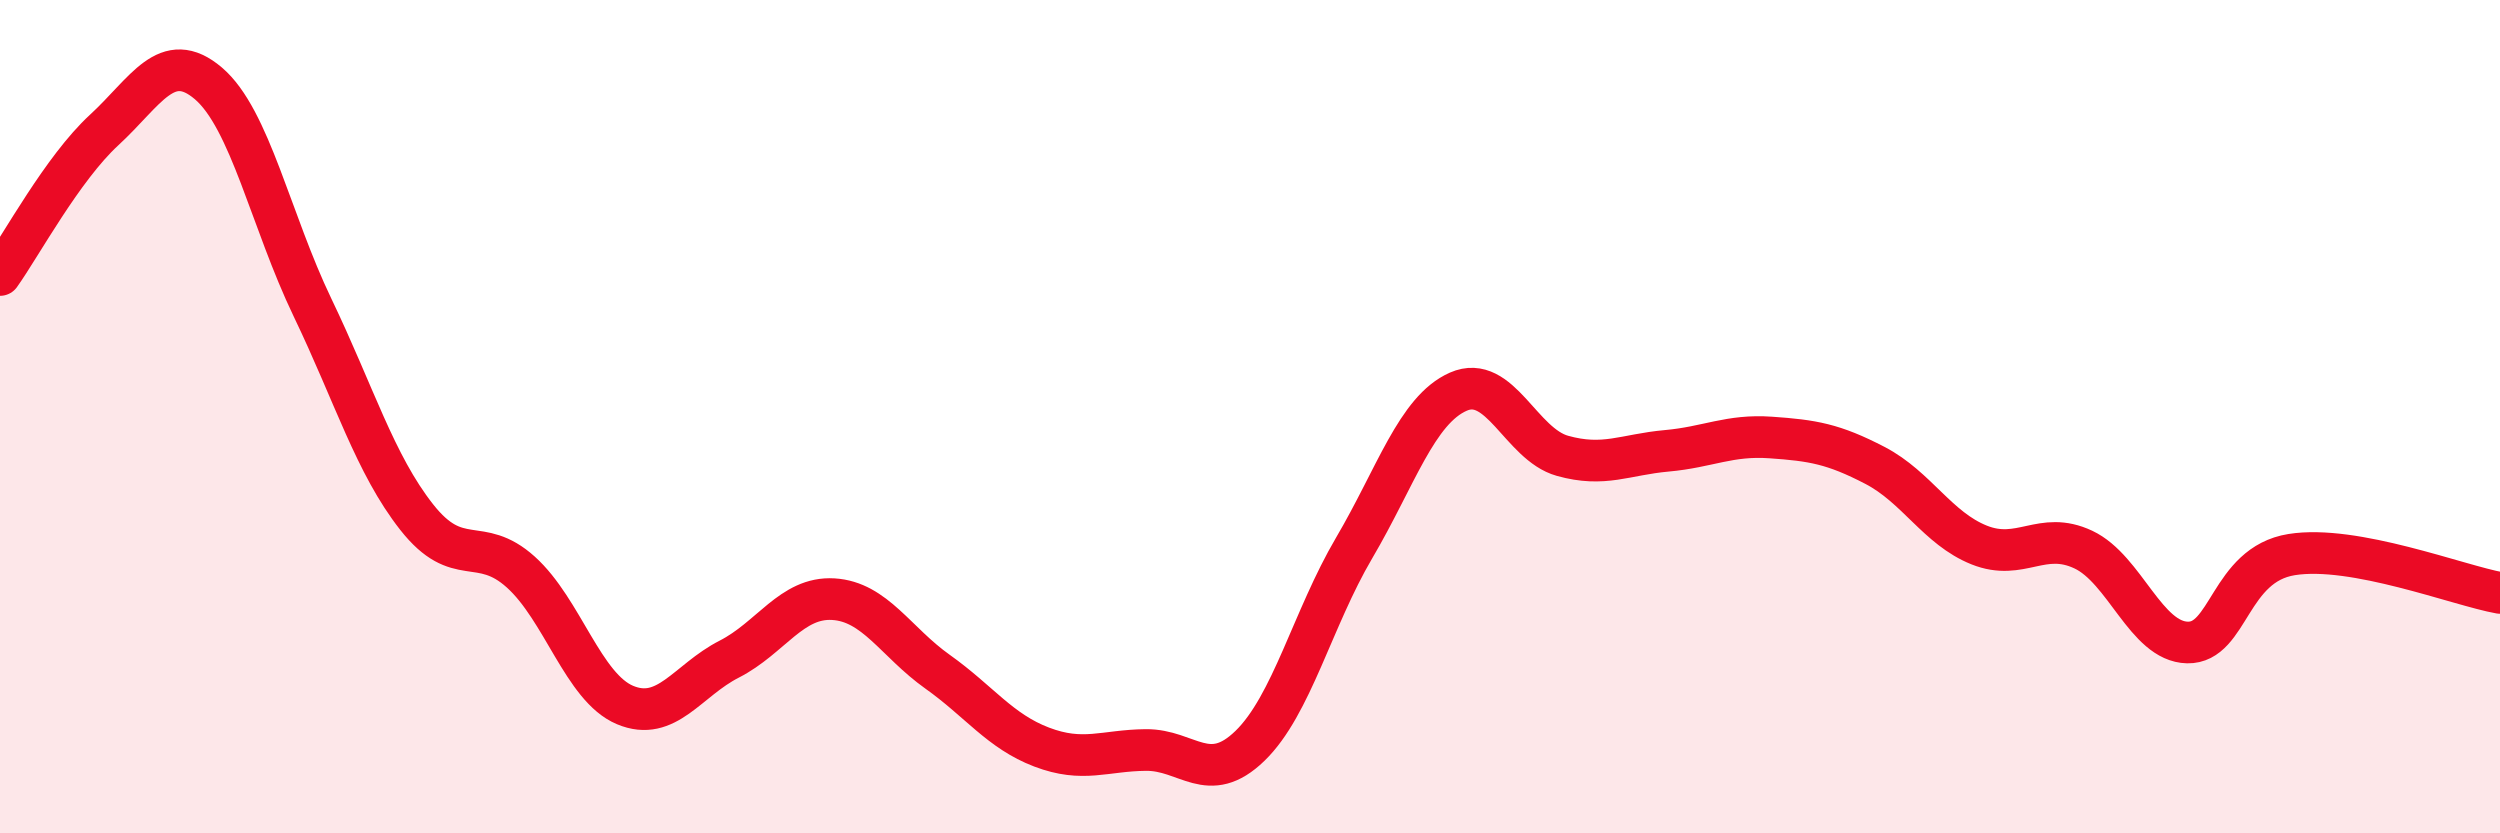
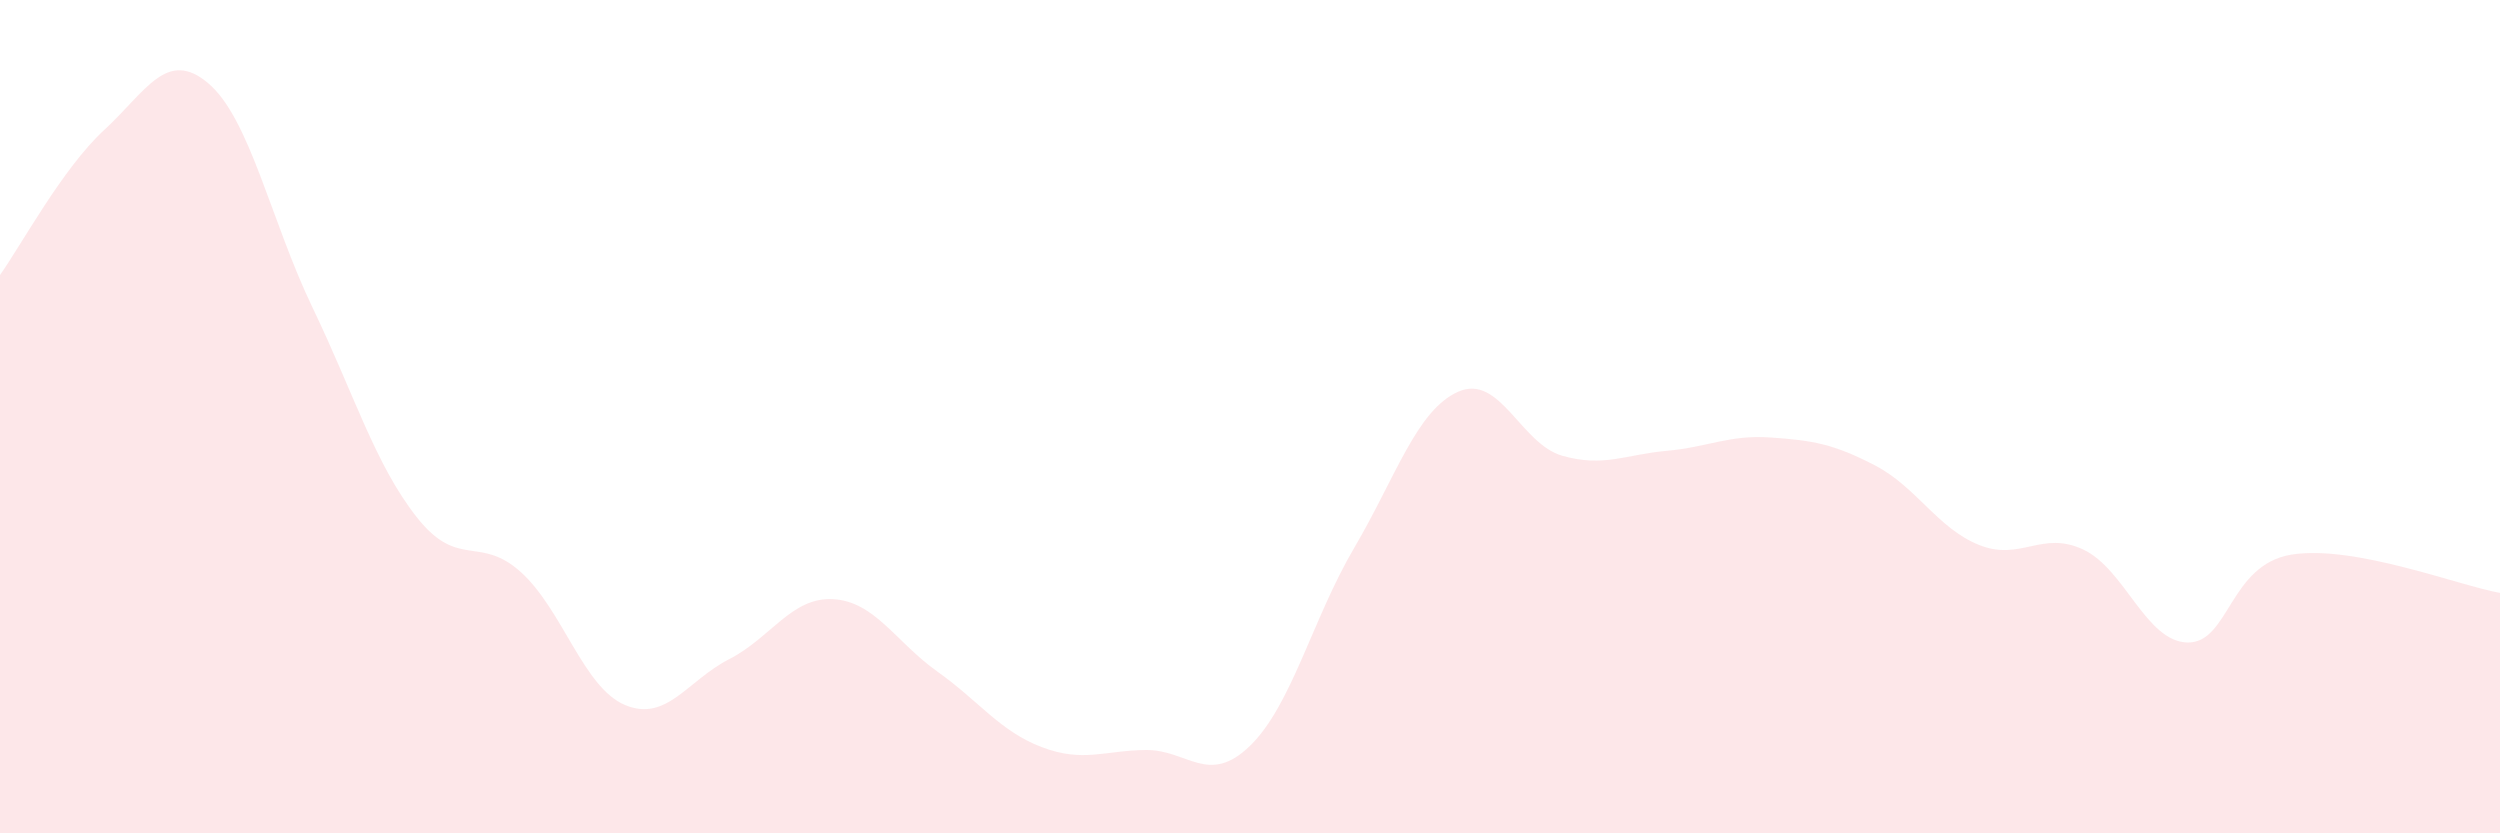
<svg xmlns="http://www.w3.org/2000/svg" width="60" height="20" viewBox="0 0 60 20">
  <path d="M 0,6.6 C 0.5,5.9 1.5,4.04 2.5,3.12 C 3.5,2.2 4,1.15 5,2 C 6,2.85 6.5,5.3 7.5,7.38 C 8.5,9.46 9,11.14 10,12.41 C 11,13.68 11.5,12.83 12.5,13.73 C 13.5,14.63 14,16.5 15,16.92 C 16,17.34 16.5,16.33 17.5,15.82 C 18.5,15.31 19,14.32 20,14.38 C 21,14.44 21.5,15.41 22.5,16.12 C 23.5,16.83 24,17.55 25,17.93 C 26,18.31 26.5,18.01 27.5,18 C 28.5,17.99 29,18.87 30,17.9 C 31,16.93 31.5,14.85 32.5,13.15 C 33.5,11.45 34,9.84 35,9.4 C 36,8.96 36.5,10.66 37.5,10.94 C 38.5,11.22 39,10.91 40,10.82 C 41,10.73 41.5,10.43 42.5,10.5 C 43.5,10.57 44,10.65 45,11.17 C 46,11.69 46.5,12.68 47.5,13.08 C 48.5,13.48 49,12.72 50,13.19 C 51,13.66 51.5,15.4 52.5,15.42 C 53.5,15.44 53.5,13.55 55,13.31 C 56.5,13.07 59,14.05 60,14.23L60 20L0 20Z" fill="#EB0A25" opacity="0.1" stroke-linecap="round" stroke-linejoin="round" />
-   <path d="M 0,6.6 C 0.5,5.9 1.5,4.04 2.5,3.12 C 3.5,2.2 4,1.15 5,2 C 6,2.85 6.5,5.3 7.5,7.38 C 8.5,9.46 9,11.14 10,12.41 C 11,13.68 11.5,12.83 12.5,13.73 C 13.5,14.63 14,16.5 15,16.92 C 16,17.34 16.5,16.33 17.5,15.82 C 18.5,15.31 19,14.32 20,14.38 C 21,14.44 21.5,15.41 22.5,16.12 C 23.5,16.83 24,17.55 25,17.93 C 26,18.31 26.5,18.01 27.5,18 C 28.5,17.99 29,18.87 30,17.9 C 31,16.93 31.5,14.85 32.5,13.15 C 33.5,11.45 34,9.84 35,9.4 C 36,8.96 36.5,10.66 37.5,10.94 C 38.5,11.22 39,10.91 40,10.82 C 41,10.73 41.5,10.43 42.5,10.5 C 43.5,10.57 44,10.65 45,11.17 C 46,11.69 46.5,12.68 47.5,13.08 C 48.5,13.48 49,12.72 50,13.19 C 51,13.66 51.5,15.4 52.5,15.42 C 53.5,15.44 53.5,13.55 55,13.31 C 56.5,13.07 59,14.05 60,14.23" stroke="#EB0A25" stroke-width="1" fill="none" stroke-linecap="round" stroke-linejoin="round" />
</svg>